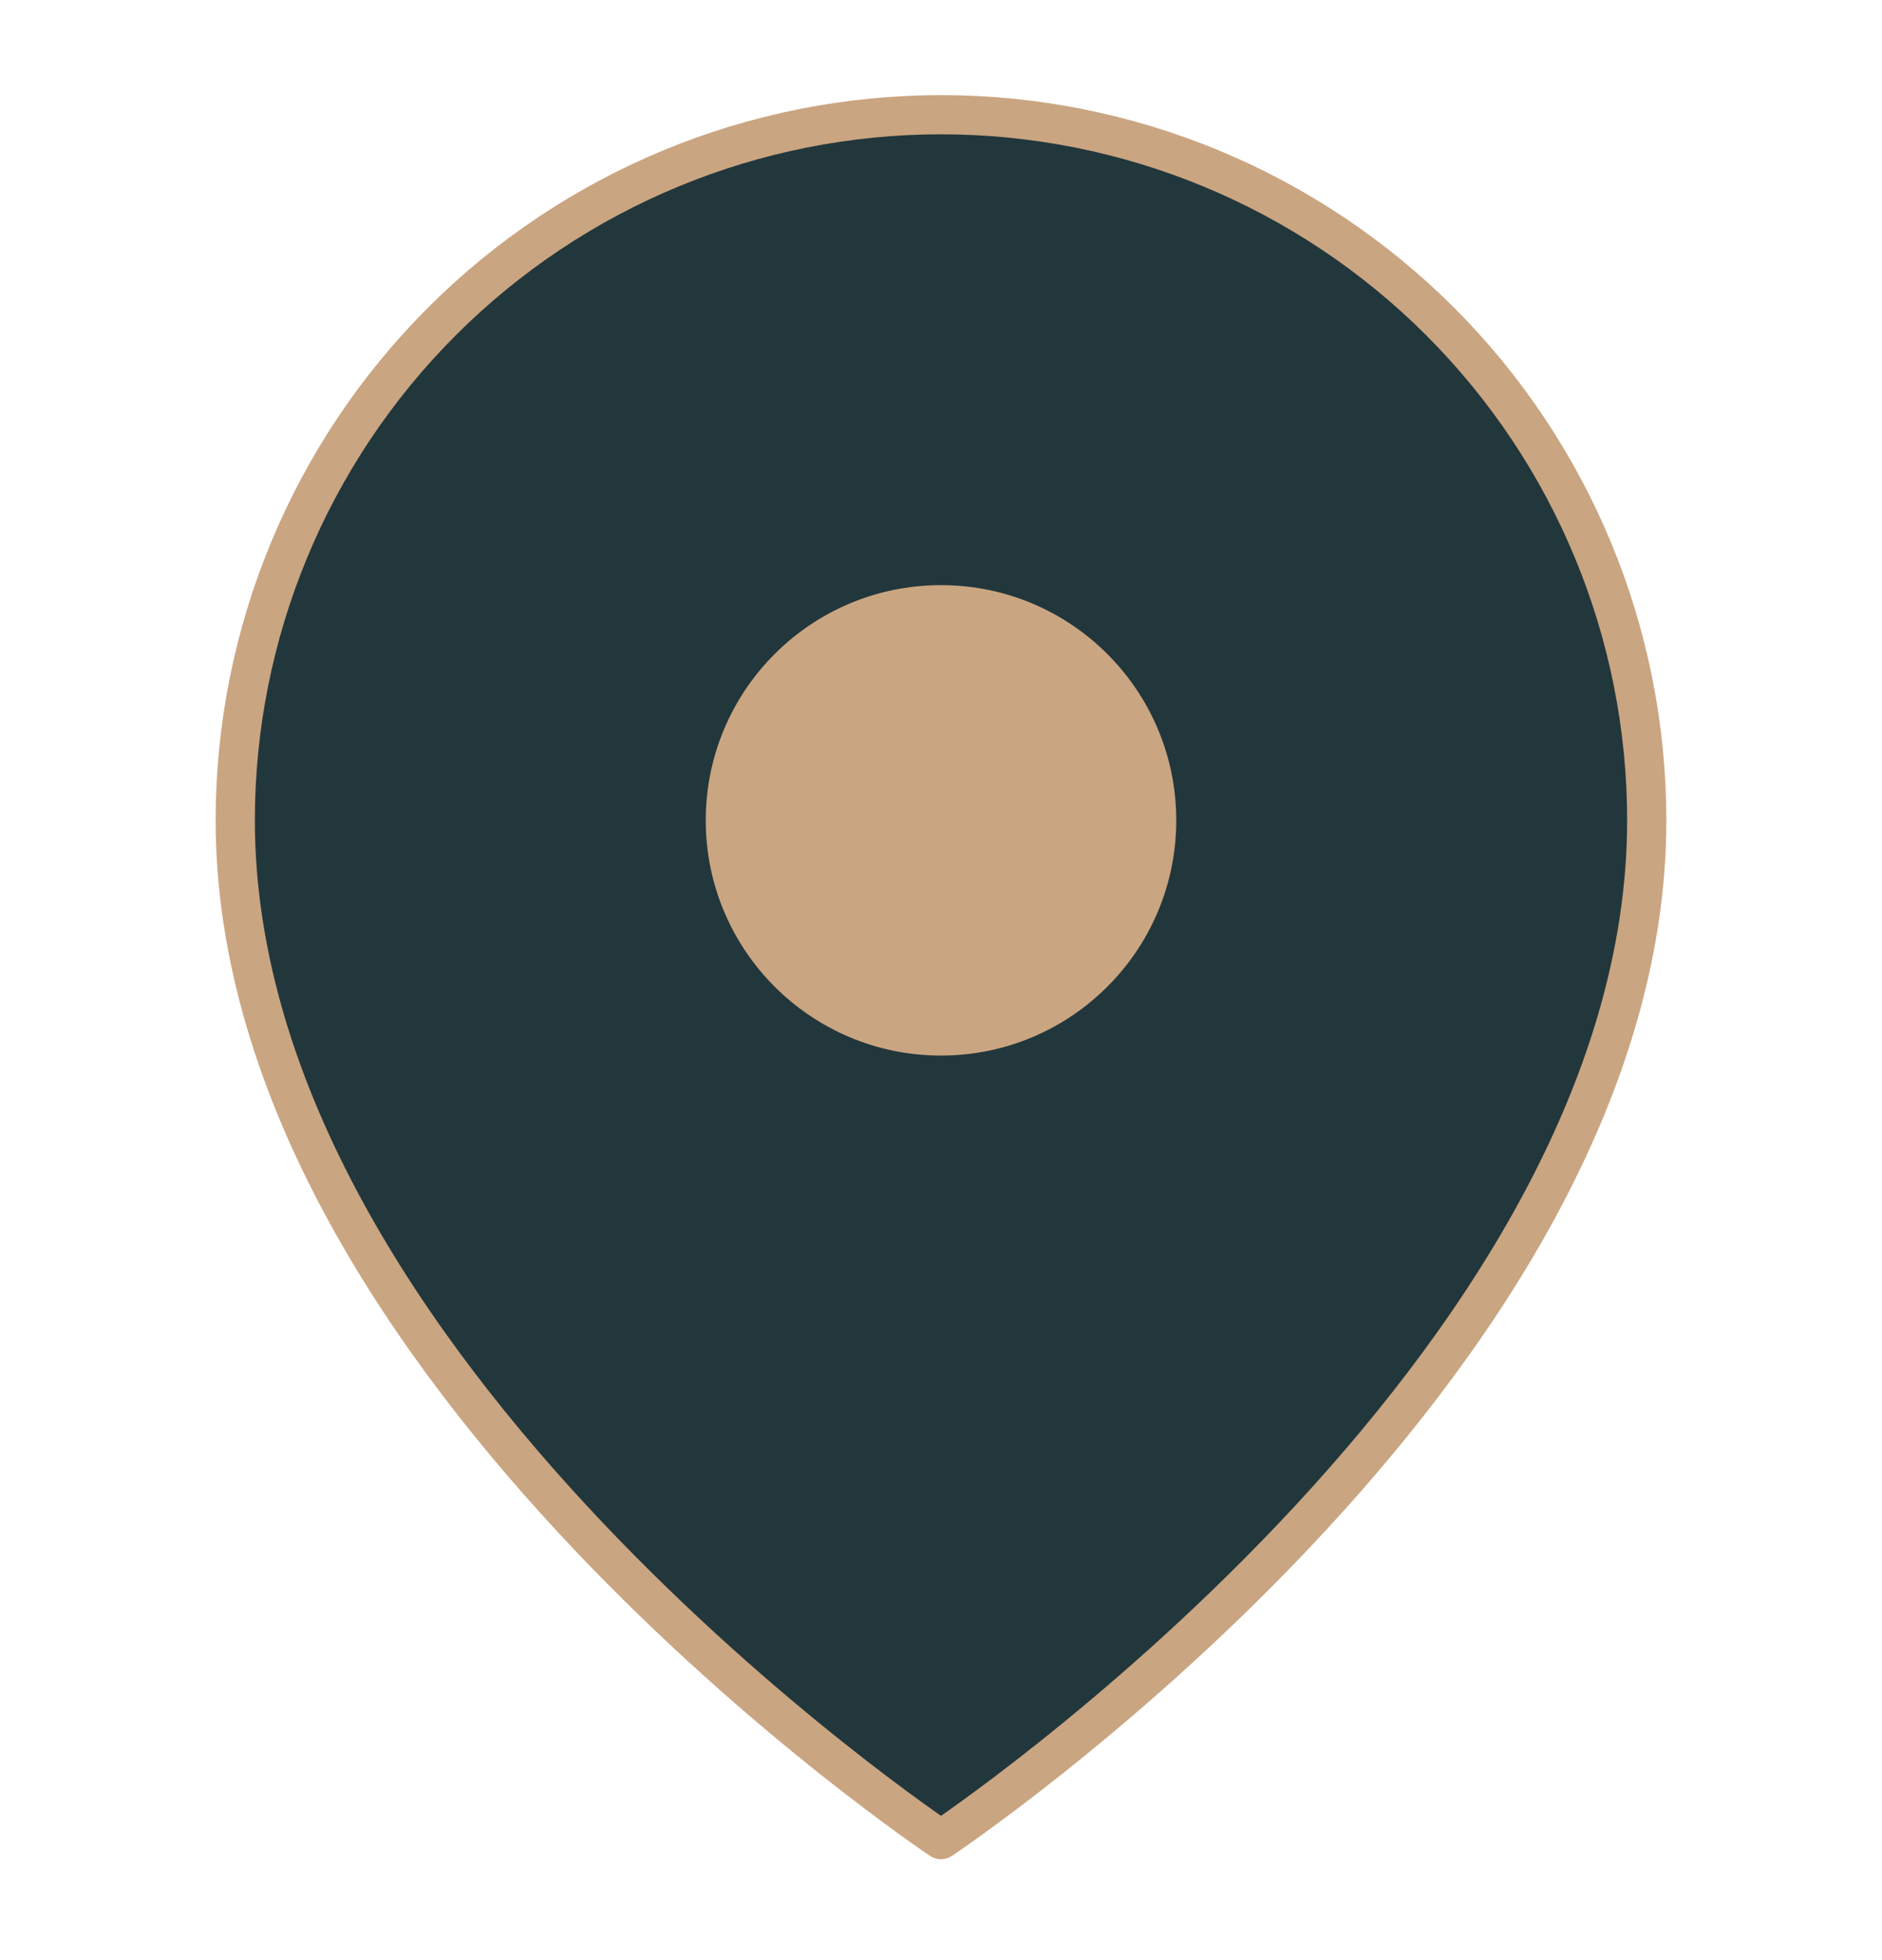
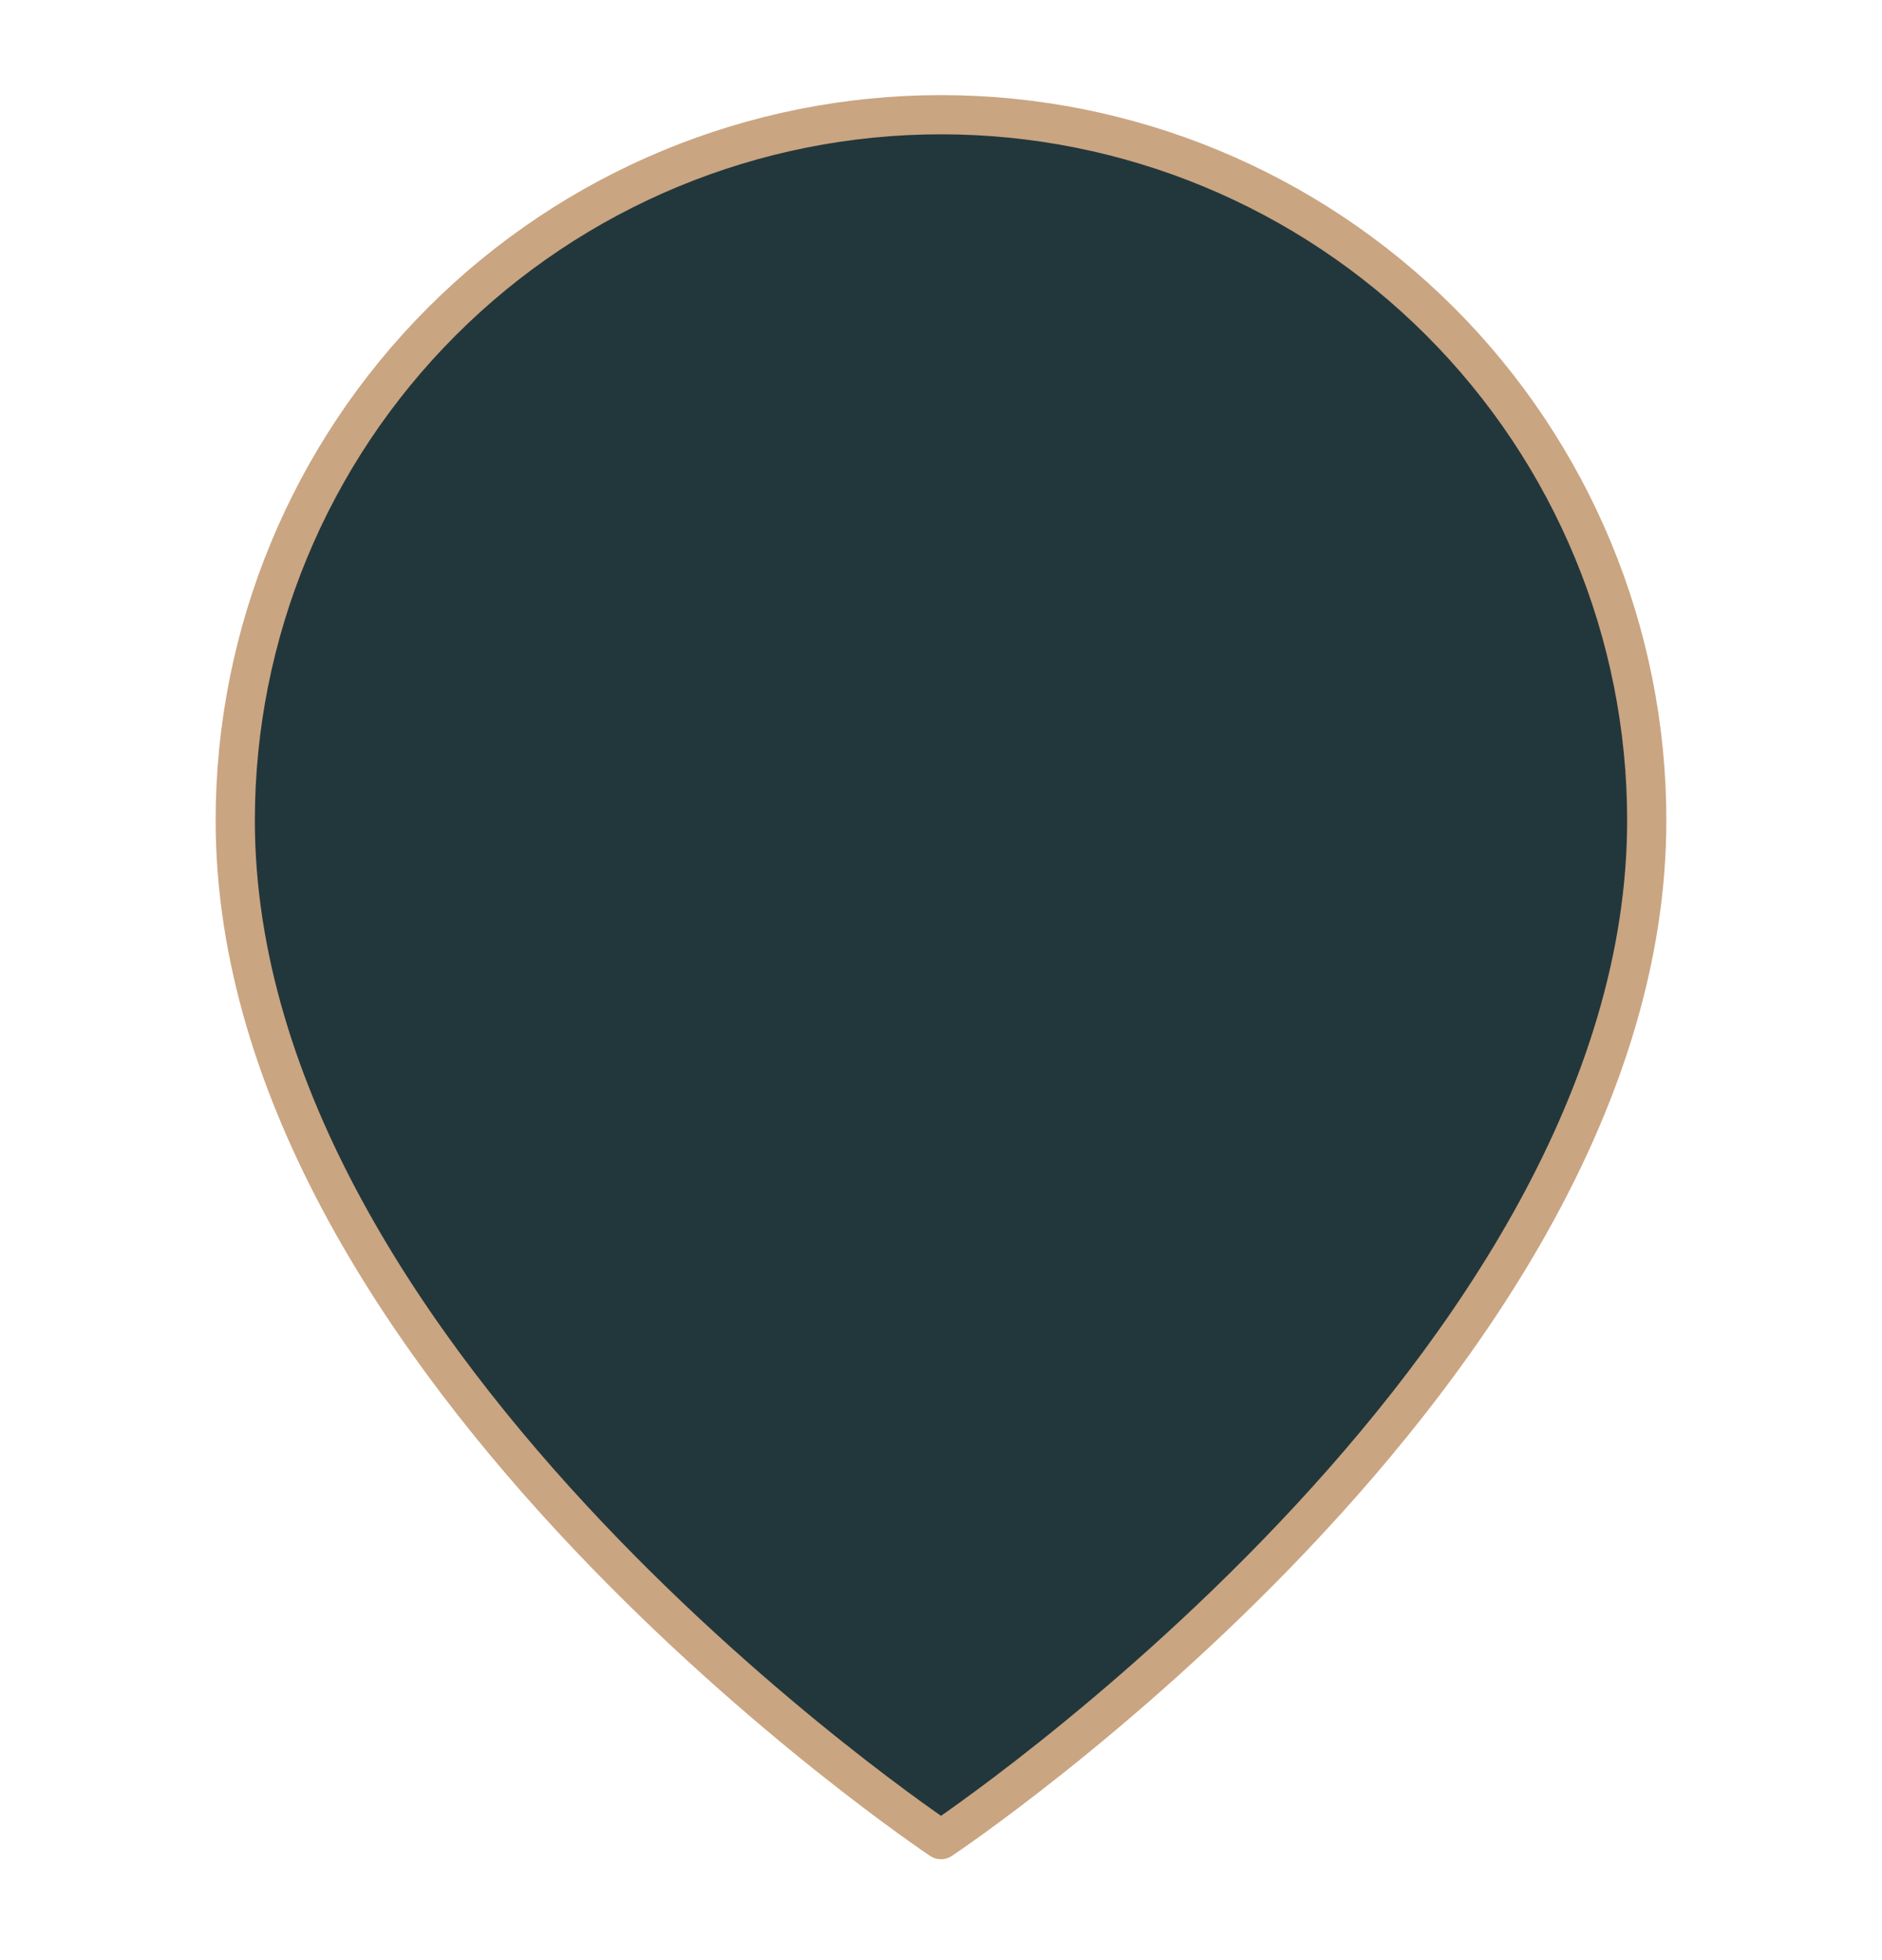
<svg xmlns="http://www.w3.org/2000/svg" width="24" height="25" viewBox="0 0 24 25" fill="none">
  <path d="M21 10.463C21 17.463 12 23.463 12 23.463C12 23.463 3 17.463 3 10.463C3 8.076 3.948 5.787 5.636 4.099C7.324 2.411 9.613 1.463 12 1.463C14.387 1.463 16.676 2.411 18.364 4.099C20.052 5.787 21 8.076 21 10.463Z" fill=" #22373C" stroke="#CAA581" stroke-width="0.5" stroke-linecap="round" stroke-linejoin="round" />
-   <path d="M12 13.463C13.657 13.463 15 12.12 15 10.463C15 8.806 13.657 7.463 12 7.463C10.343 7.463 9 8.806 9 10.463C9 12.12 10.343 13.463 12 13.463Z" fill="#CAA581" />
</svg>